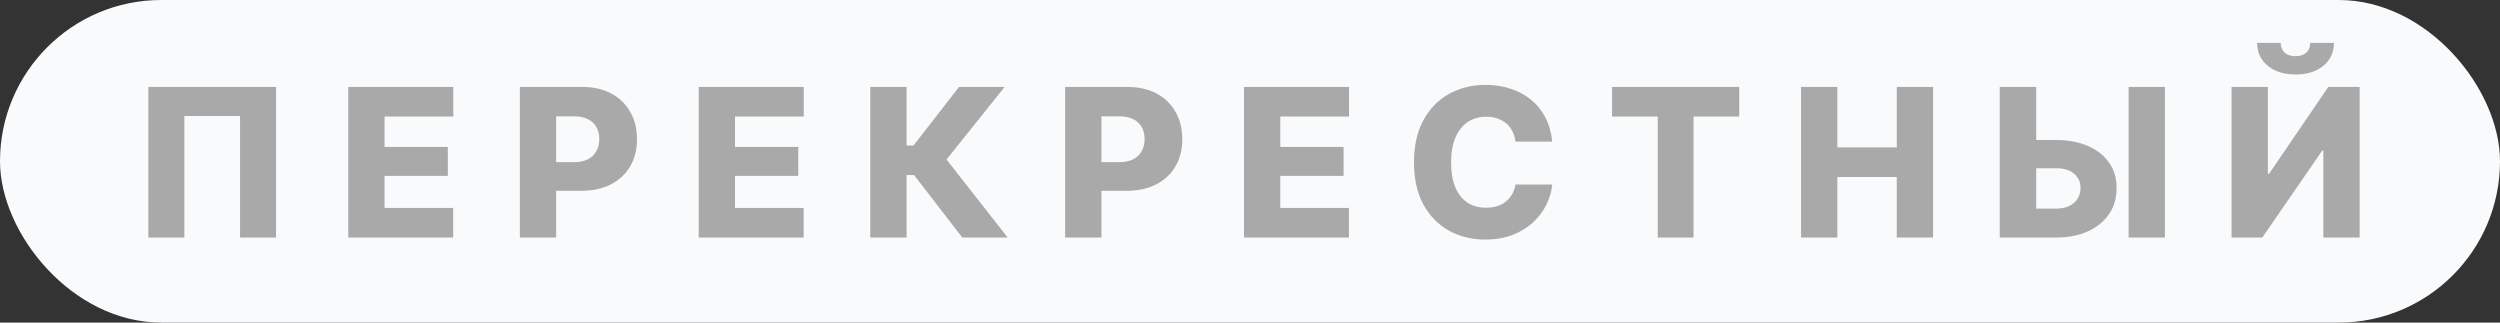
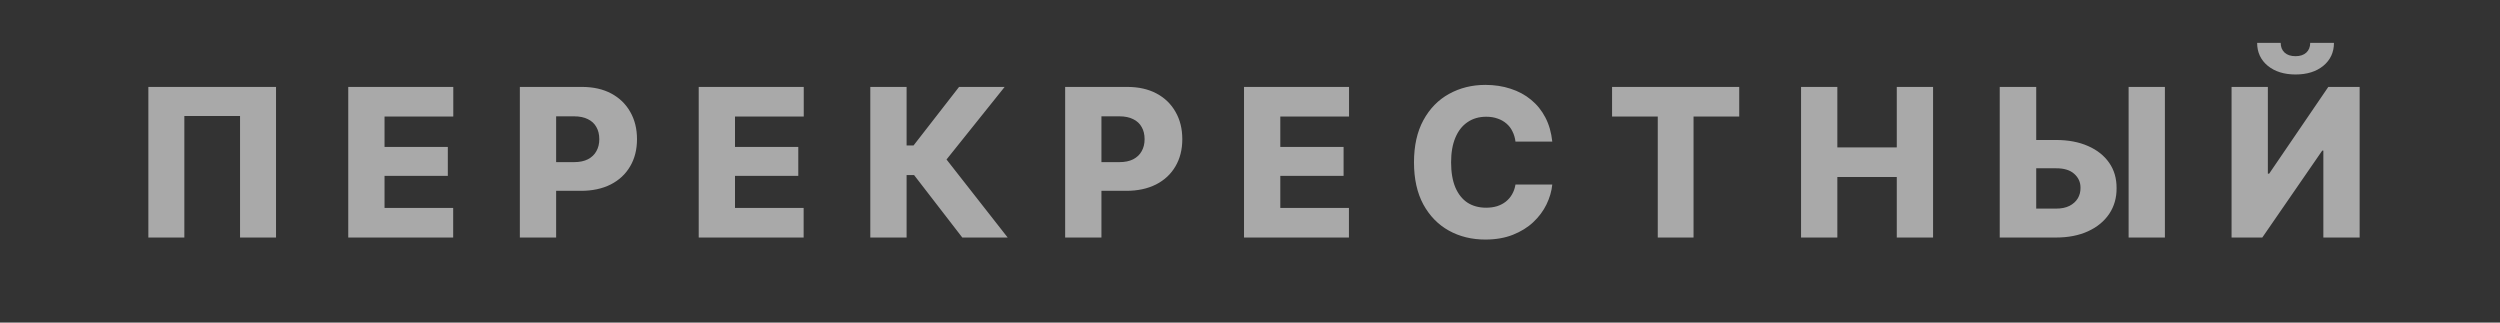
<svg xmlns="http://www.w3.org/2000/svg" width="279" height="36" viewBox="0 0 279 36" fill="none">
  <rect x="0" y="0" width="279" height="36" fill="#333333" stroke="none" />
-   <rect width="279" height="36" rx="18" fill="#F9FAFB" />
-   <path d="M30.805 9.7V26.508H26.789V12.949H20.573V26.508H16.557V9.7H30.805ZM38.865 26.508V9.7H50.586V13.005H42.915V16.401H49.977V19.627H42.915V23.203H50.575V26.508H38.865ZM58.015 26.508V9.7H64.941C66.205 9.7 67.295 9.944 68.213 10.433C69.13 10.922 69.837 11.606 70.334 12.486C70.837 13.358 71.089 14.374 71.089 15.532C71.089 16.69 70.834 17.702 70.322 18.567C69.818 19.431 69.096 20.105 68.156 20.586C67.216 21.06 66.107 21.297 64.828 21.297H60.542V18.093H64.073C64.682 18.093 65.193 17.987 65.607 17.777C66.028 17.559 66.344 17.258 66.554 16.874C66.772 16.491 66.882 16.043 66.882 15.532C66.882 15.005 66.772 14.554 66.554 14.178C66.344 13.795 66.028 13.501 65.607 13.298C65.193 13.088 64.678 12.982 64.061 12.982H62.065V26.508H58.015ZM77.977 26.508V9.7H89.698V13.005H82.026V16.401H89.088V19.627H82.026V23.203H89.686V26.508H77.977ZM107.392 26.508L102.011 19.537H101.176V26.508H97.126V9.7H101.176V16.231H101.954L107.031 9.7H112.119L105.632 17.799L112.457 26.508H107.392ZM118.87 26.508V9.7H125.797C127.06 9.7 128.151 9.944 129.068 10.433C129.986 10.922 130.693 11.606 131.189 12.486C131.693 13.358 131.945 14.374 131.945 15.532C131.945 16.69 131.689 17.702 131.178 18.567C130.674 19.431 129.952 20.105 129.012 20.586C128.072 21.06 126.963 21.297 125.684 21.297H121.397V18.093H124.928C125.537 18.093 126.049 17.987 126.463 17.777C126.884 17.559 127.2 17.258 127.41 16.874C127.628 16.491 127.737 16.043 127.737 15.532C127.737 15.005 127.628 14.554 127.41 14.178C127.2 13.795 126.884 13.501 126.463 13.298C126.049 13.088 125.534 12.982 124.917 12.982H122.92V26.508H118.87ZM138.832 26.508V9.7H150.553V13.005H142.882V16.401H149.944V19.627H142.882V23.203H150.542V26.508H138.832ZM165.766 26.734C164.247 26.734 162.885 26.399 161.682 25.73C160.486 25.061 159.539 24.087 158.839 22.808C158.147 21.522 157.801 19.958 157.801 18.115C157.801 16.265 158.151 14.697 158.851 13.411C159.558 12.118 160.513 11.14 161.716 10.478C162.927 9.809 164.277 9.474 165.766 9.474C166.781 9.474 167.721 9.617 168.586 9.903C169.451 10.181 170.211 10.591 170.865 11.132C171.527 11.674 172.061 12.336 172.467 13.118C172.873 13.9 173.129 14.795 173.234 15.803H169.128C169.075 15.382 168.962 15.002 168.789 14.663C168.624 14.317 168.398 14.024 168.112 13.783C167.834 13.543 167.507 13.358 167.131 13.231C166.755 13.095 166.334 13.028 165.867 13.028C165.055 13.028 164.356 13.231 163.769 13.637C163.182 14.035 162.731 14.614 162.415 15.374C162.1 16.126 161.942 17.04 161.942 18.115C161.942 19.221 162.1 20.153 162.415 20.913C162.739 21.665 163.19 22.233 163.769 22.616C164.356 22.992 165.051 23.18 165.856 23.18C166.3 23.18 166.706 23.124 167.074 23.011C167.443 22.891 167.766 22.722 168.045 22.504C168.33 22.278 168.563 22.007 168.744 21.691C168.932 21.368 169.06 21.003 169.128 20.597H173.234C173.159 21.342 172.944 22.079 172.591 22.808C172.237 23.538 171.745 24.2 171.113 24.794C170.489 25.38 169.729 25.85 168.834 26.204C167.939 26.557 166.916 26.734 165.766 26.734ZM179.907 13.005V9.7H194.098V13.005H188.999V26.508H185.006V13.005H179.907ZM200.997 26.508V9.7H205.047V16.446H211.68V9.7H215.73V26.508H211.68V19.751H205.047V26.508H200.997ZM225.708 15.622H229.442C230.818 15.622 232.014 15.848 233.029 16.299C234.044 16.743 234.83 17.367 235.387 18.172C235.943 18.969 236.218 19.913 236.21 21.003C236.218 22.086 235.943 23.041 235.387 23.869C234.83 24.696 234.044 25.343 233.029 25.809C232.014 26.275 230.818 26.508 229.442 26.508H223.17V9.7H227.242V23.282H229.442C230.043 23.282 230.547 23.18 230.953 22.977C231.36 22.767 231.668 22.488 231.878 22.143C232.089 21.789 232.191 21.394 232.183 20.958C232.191 20.341 231.957 19.823 231.484 19.401C231.017 18.98 230.337 18.773 229.442 18.781H225.708V15.622ZM241.603 9.7V26.508H237.553V9.7H241.603ZM249.043 9.7H253.093V19.379H253.239L259.839 9.7H263.336V26.508H259.286V16.807H259.162L252.472 26.508H249.043V9.7ZM256.184 8.312C254.913 8.312 253.878 7.989 253.081 7.342C252.292 6.688 251.897 5.834 251.897 4.781H254.525C254.525 5.24 254.672 5.605 254.965 5.875C255.258 6.139 255.665 6.27 256.184 6.27C256.687 6.27 257.086 6.139 257.379 5.875C257.673 5.605 257.819 5.24 257.819 4.781H260.47C260.47 5.834 260.075 6.688 259.286 7.342C258.496 7.989 257.462 8.312 256.184 8.312Z" fill="#A9A9A9" />
+   <path d="M30.805 9.7V26.508H26.789V12.949H20.573V26.508H16.557V9.7H30.805ZM38.865 26.508V9.7H50.586V13.005H42.915V16.401H49.977V19.627H42.915V23.203H50.575V26.508H38.865ZM58.015 26.508V9.7H64.941C66.205 9.7 67.295 9.944 68.213 10.433C69.13 10.922 69.837 11.606 70.334 12.486C70.837 13.358 71.089 14.374 71.089 15.532C71.089 16.69 70.834 17.702 70.322 18.567C69.818 19.431 69.096 20.105 68.156 20.586C67.216 21.06 66.107 21.297 64.828 21.297H60.542V18.093H64.073C64.682 18.093 65.193 17.987 65.607 17.777C66.028 17.559 66.344 17.258 66.554 16.874C66.772 16.491 66.882 16.043 66.882 15.532C66.882 15.005 66.772 14.554 66.554 14.178C66.344 13.795 66.028 13.501 65.607 13.298C65.193 13.088 64.678 12.982 64.061 12.982H62.065V26.508H58.015ZM77.977 26.508V9.7H89.698V13.005H82.026V16.401H89.088V19.627H82.026V23.203H89.686V26.508H77.977ZM107.392 26.508L102.011 19.537H101.176V26.508H97.126V9.7H101.176V16.231H101.954L107.031 9.7H112.119L105.632 17.799L112.457 26.508H107.392ZM118.87 26.508V9.7H125.797C127.06 9.7 128.151 9.944 129.068 10.433C129.986 10.922 130.693 11.606 131.189 12.486C131.693 13.358 131.945 14.374 131.945 15.532C131.945 16.69 131.689 17.702 131.178 18.567C130.674 19.431 129.952 20.105 129.012 20.586C128.072 21.06 126.963 21.297 125.684 21.297H121.397V18.093H124.928C125.537 18.093 126.049 17.987 126.463 17.777C126.884 17.559 127.2 17.258 127.41 16.874C127.628 16.491 127.737 16.043 127.737 15.532C127.737 15.005 127.628 14.554 127.41 14.178C127.2 13.795 126.884 13.501 126.463 13.298C126.049 13.088 125.534 12.982 124.917 12.982H122.92V26.508H118.87ZM138.832 26.508V9.7H150.553V13.005H142.882V16.401H149.944V19.627H142.882V23.203H150.542V26.508H138.832ZM165.766 26.734C164.247 26.734 162.885 26.399 161.682 25.73C160.486 25.061 159.539 24.087 158.839 22.808C158.147 21.522 157.801 19.958 157.801 18.115C157.801 16.265 158.151 14.697 158.851 13.411C159.558 12.118 160.513 11.14 161.716 10.478C162.927 9.809 164.277 9.474 165.766 9.474C166.781 9.474 167.721 9.617 168.586 9.903C169.451 10.181 170.211 10.591 170.865 11.132C171.527 11.674 172.061 12.336 172.467 13.118C172.873 13.9 173.129 14.795 173.234 15.803H169.128C169.075 15.382 168.962 15.002 168.789 14.663C168.624 14.317 168.398 14.024 168.112 13.783C167.834 13.543 167.507 13.358 167.131 13.231C166.755 13.095 166.334 13.028 165.867 13.028C165.055 13.028 164.356 13.231 163.769 13.637C163.182 14.035 162.731 14.614 162.415 15.374C162.1 16.126 161.942 17.04 161.942 18.115C161.942 19.221 162.1 20.153 162.415 20.913C162.739 21.665 163.19 22.233 163.769 22.616C164.356 22.992 165.051 23.18 165.856 23.18C166.3 23.18 166.706 23.124 167.074 23.011C167.443 22.891 167.766 22.722 168.045 22.504C168.33 22.278 168.563 22.007 168.744 21.691C168.932 21.368 169.06 21.003 169.128 20.597H173.234C173.159 21.342 172.944 22.079 172.591 22.808C172.237 23.538 171.745 24.2 171.113 24.794C170.489 25.38 169.729 25.85 168.834 26.204C167.939 26.557 166.916 26.734 165.766 26.734ZM179.907 13.005V9.7H194.098V13.005H188.999V26.508H185.006V13.005H179.907ZM200.997 26.508V9.7H205.047V16.446H211.68V9.7H215.73V26.508H211.68V19.751H205.047V26.508H200.997ZM225.708 15.622H229.442C230.818 15.622 232.014 15.848 233.029 16.299C234.044 16.743 234.83 17.367 235.387 18.172C235.943 18.969 236.218 19.913 236.21 21.003C236.218 22.086 235.943 23.041 235.387 23.869C234.83 24.696 234.044 25.343 233.029 25.809C232.014 26.275 230.818 26.508 229.442 26.508H223.17V9.7H227.242V23.282H229.442C230.043 23.282 230.547 23.18 230.953 22.977C231.36 22.767 231.668 22.488 231.878 22.143C232.089 21.789 232.191 21.394 232.183 20.958C232.191 20.341 231.957 19.823 231.484 19.401C231.017 18.98 230.337 18.773 229.442 18.781H225.708V15.622ZM241.603 9.7V26.508H237.553V9.7ZM249.043 9.7H253.093V19.379H253.239L259.839 9.7H263.336V26.508H259.286V16.807H259.162L252.472 26.508H249.043V9.7ZM256.184 8.312C254.913 8.312 253.878 7.989 253.081 7.342C252.292 6.688 251.897 5.834 251.897 4.781H254.525C254.525 5.24 254.672 5.605 254.965 5.875C255.258 6.139 255.665 6.27 256.184 6.27C256.687 6.27 257.086 6.139 257.379 5.875C257.673 5.605 257.819 5.24 257.819 4.781H260.47C260.47 5.834 260.075 6.688 259.286 7.342C258.496 7.989 257.462 8.312 256.184 8.312Z" fill="#A9A9A9" />
</svg>